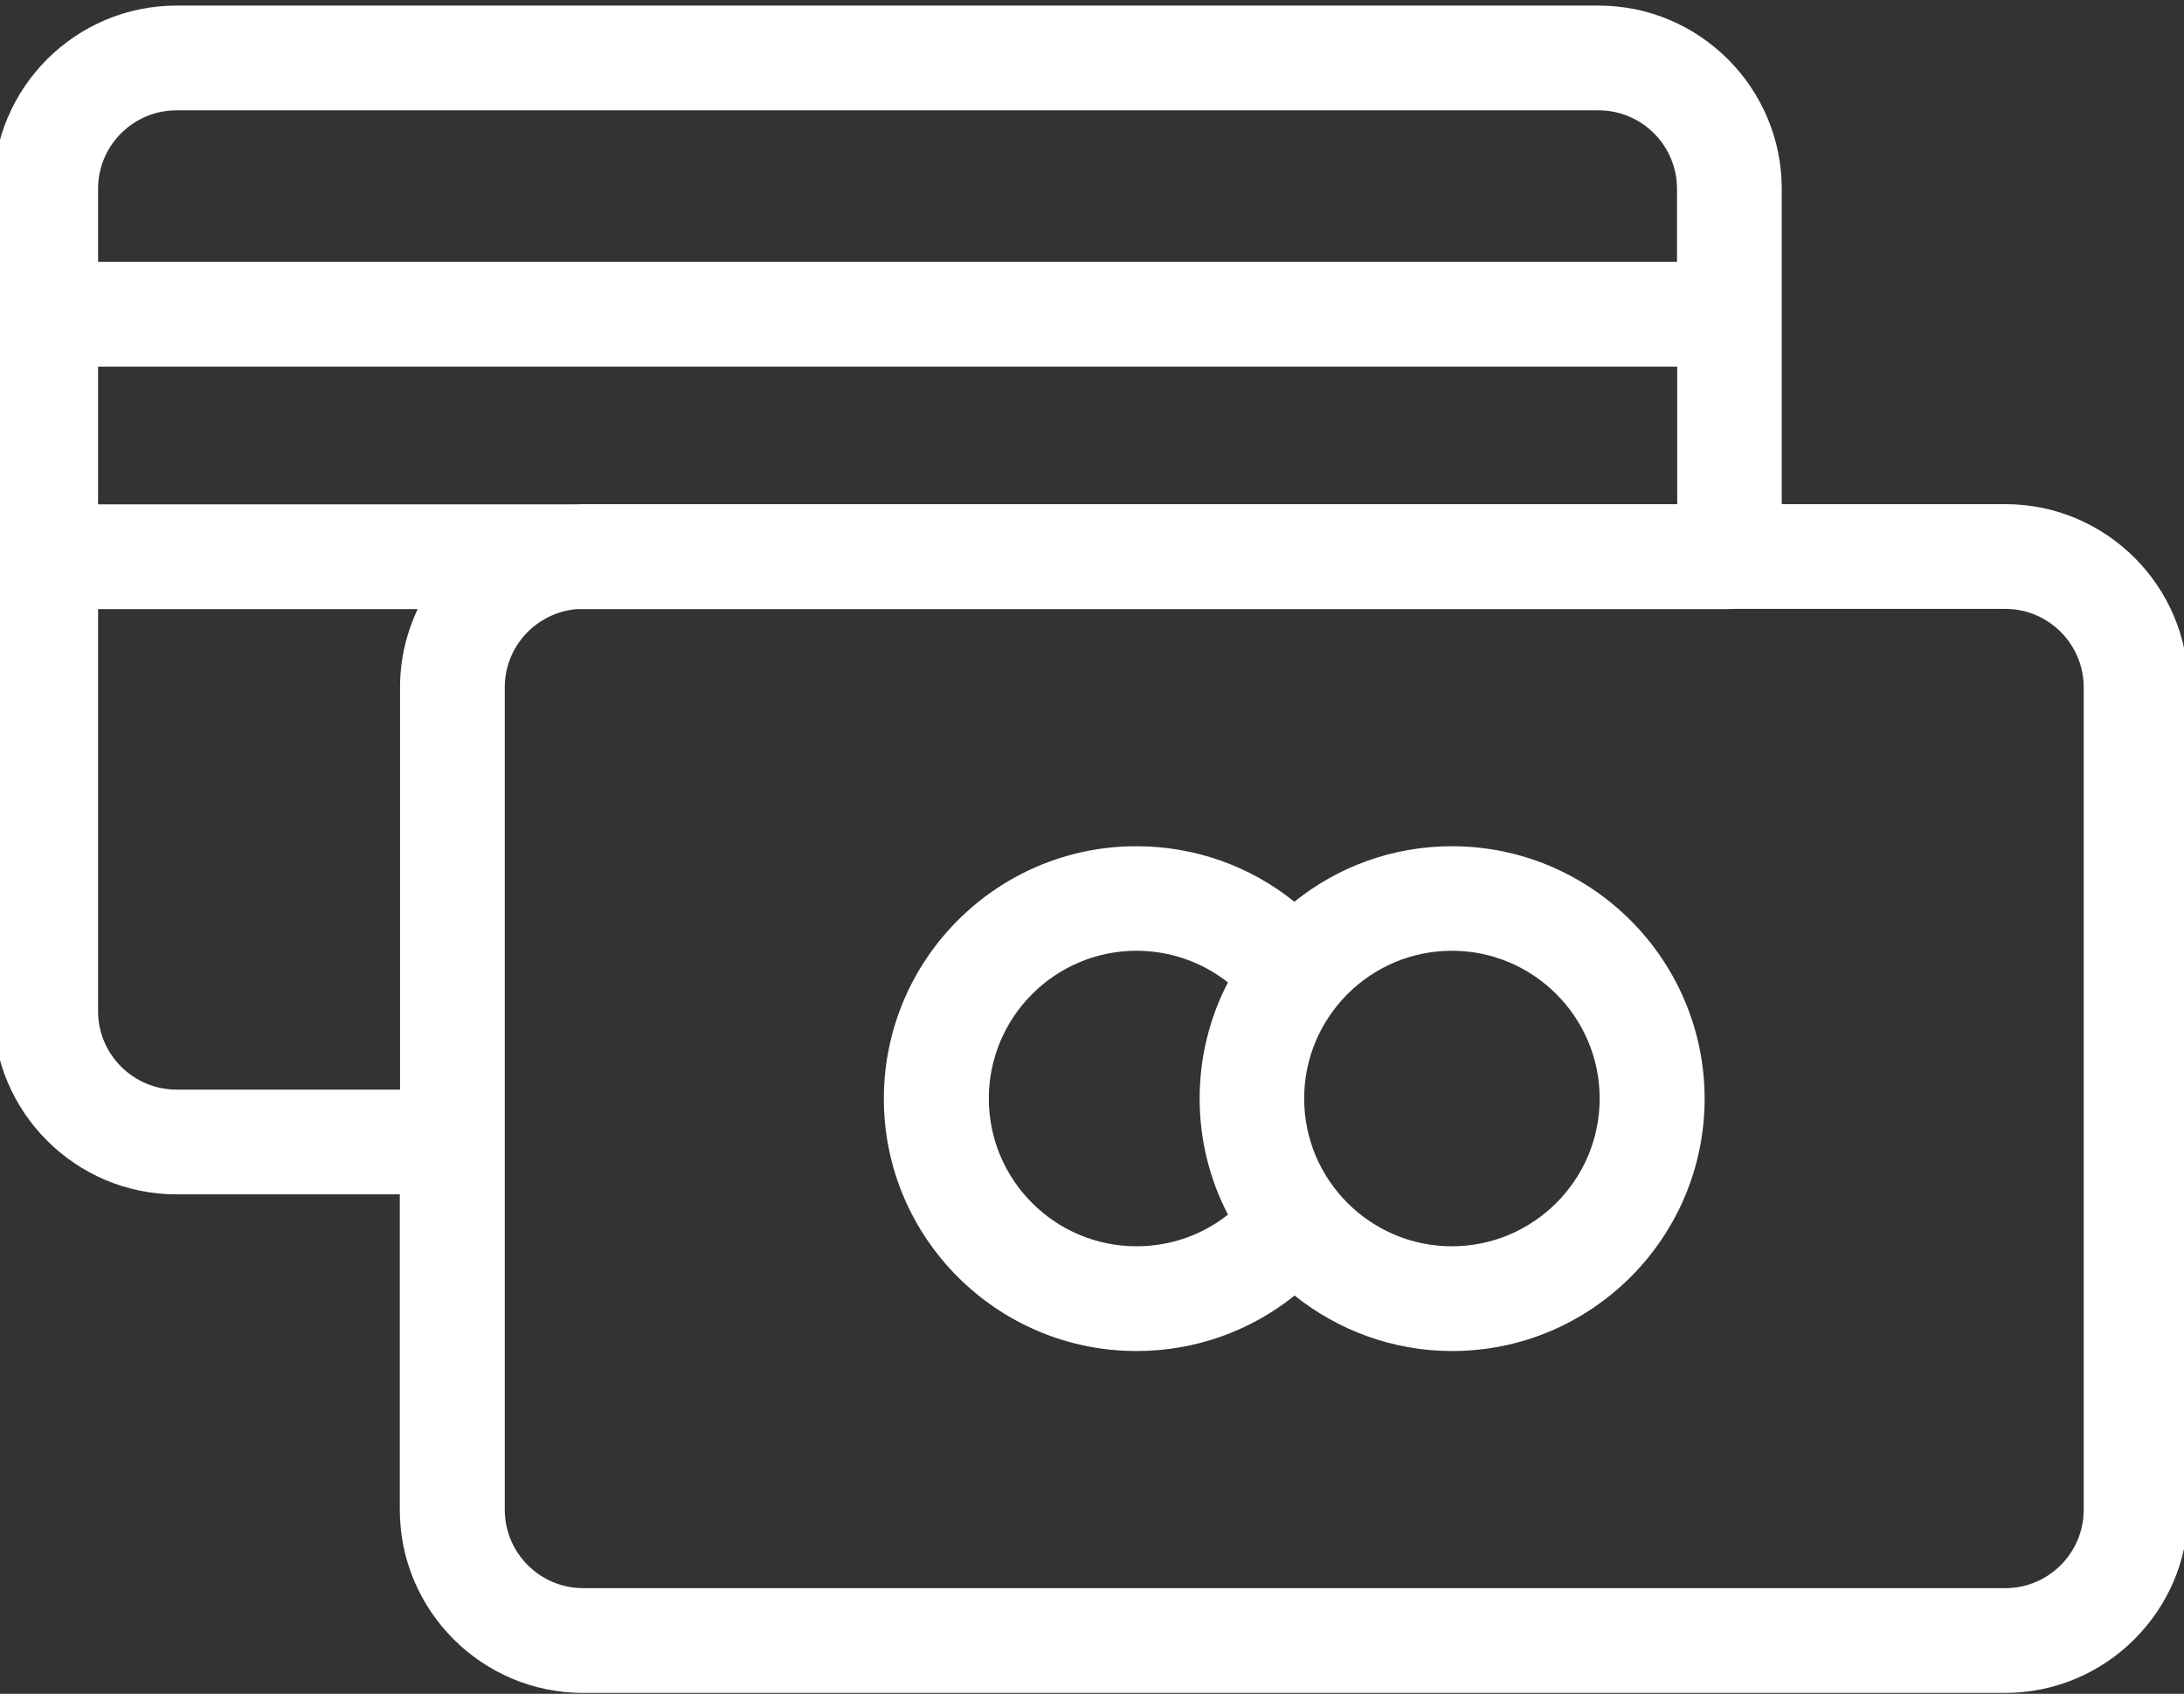
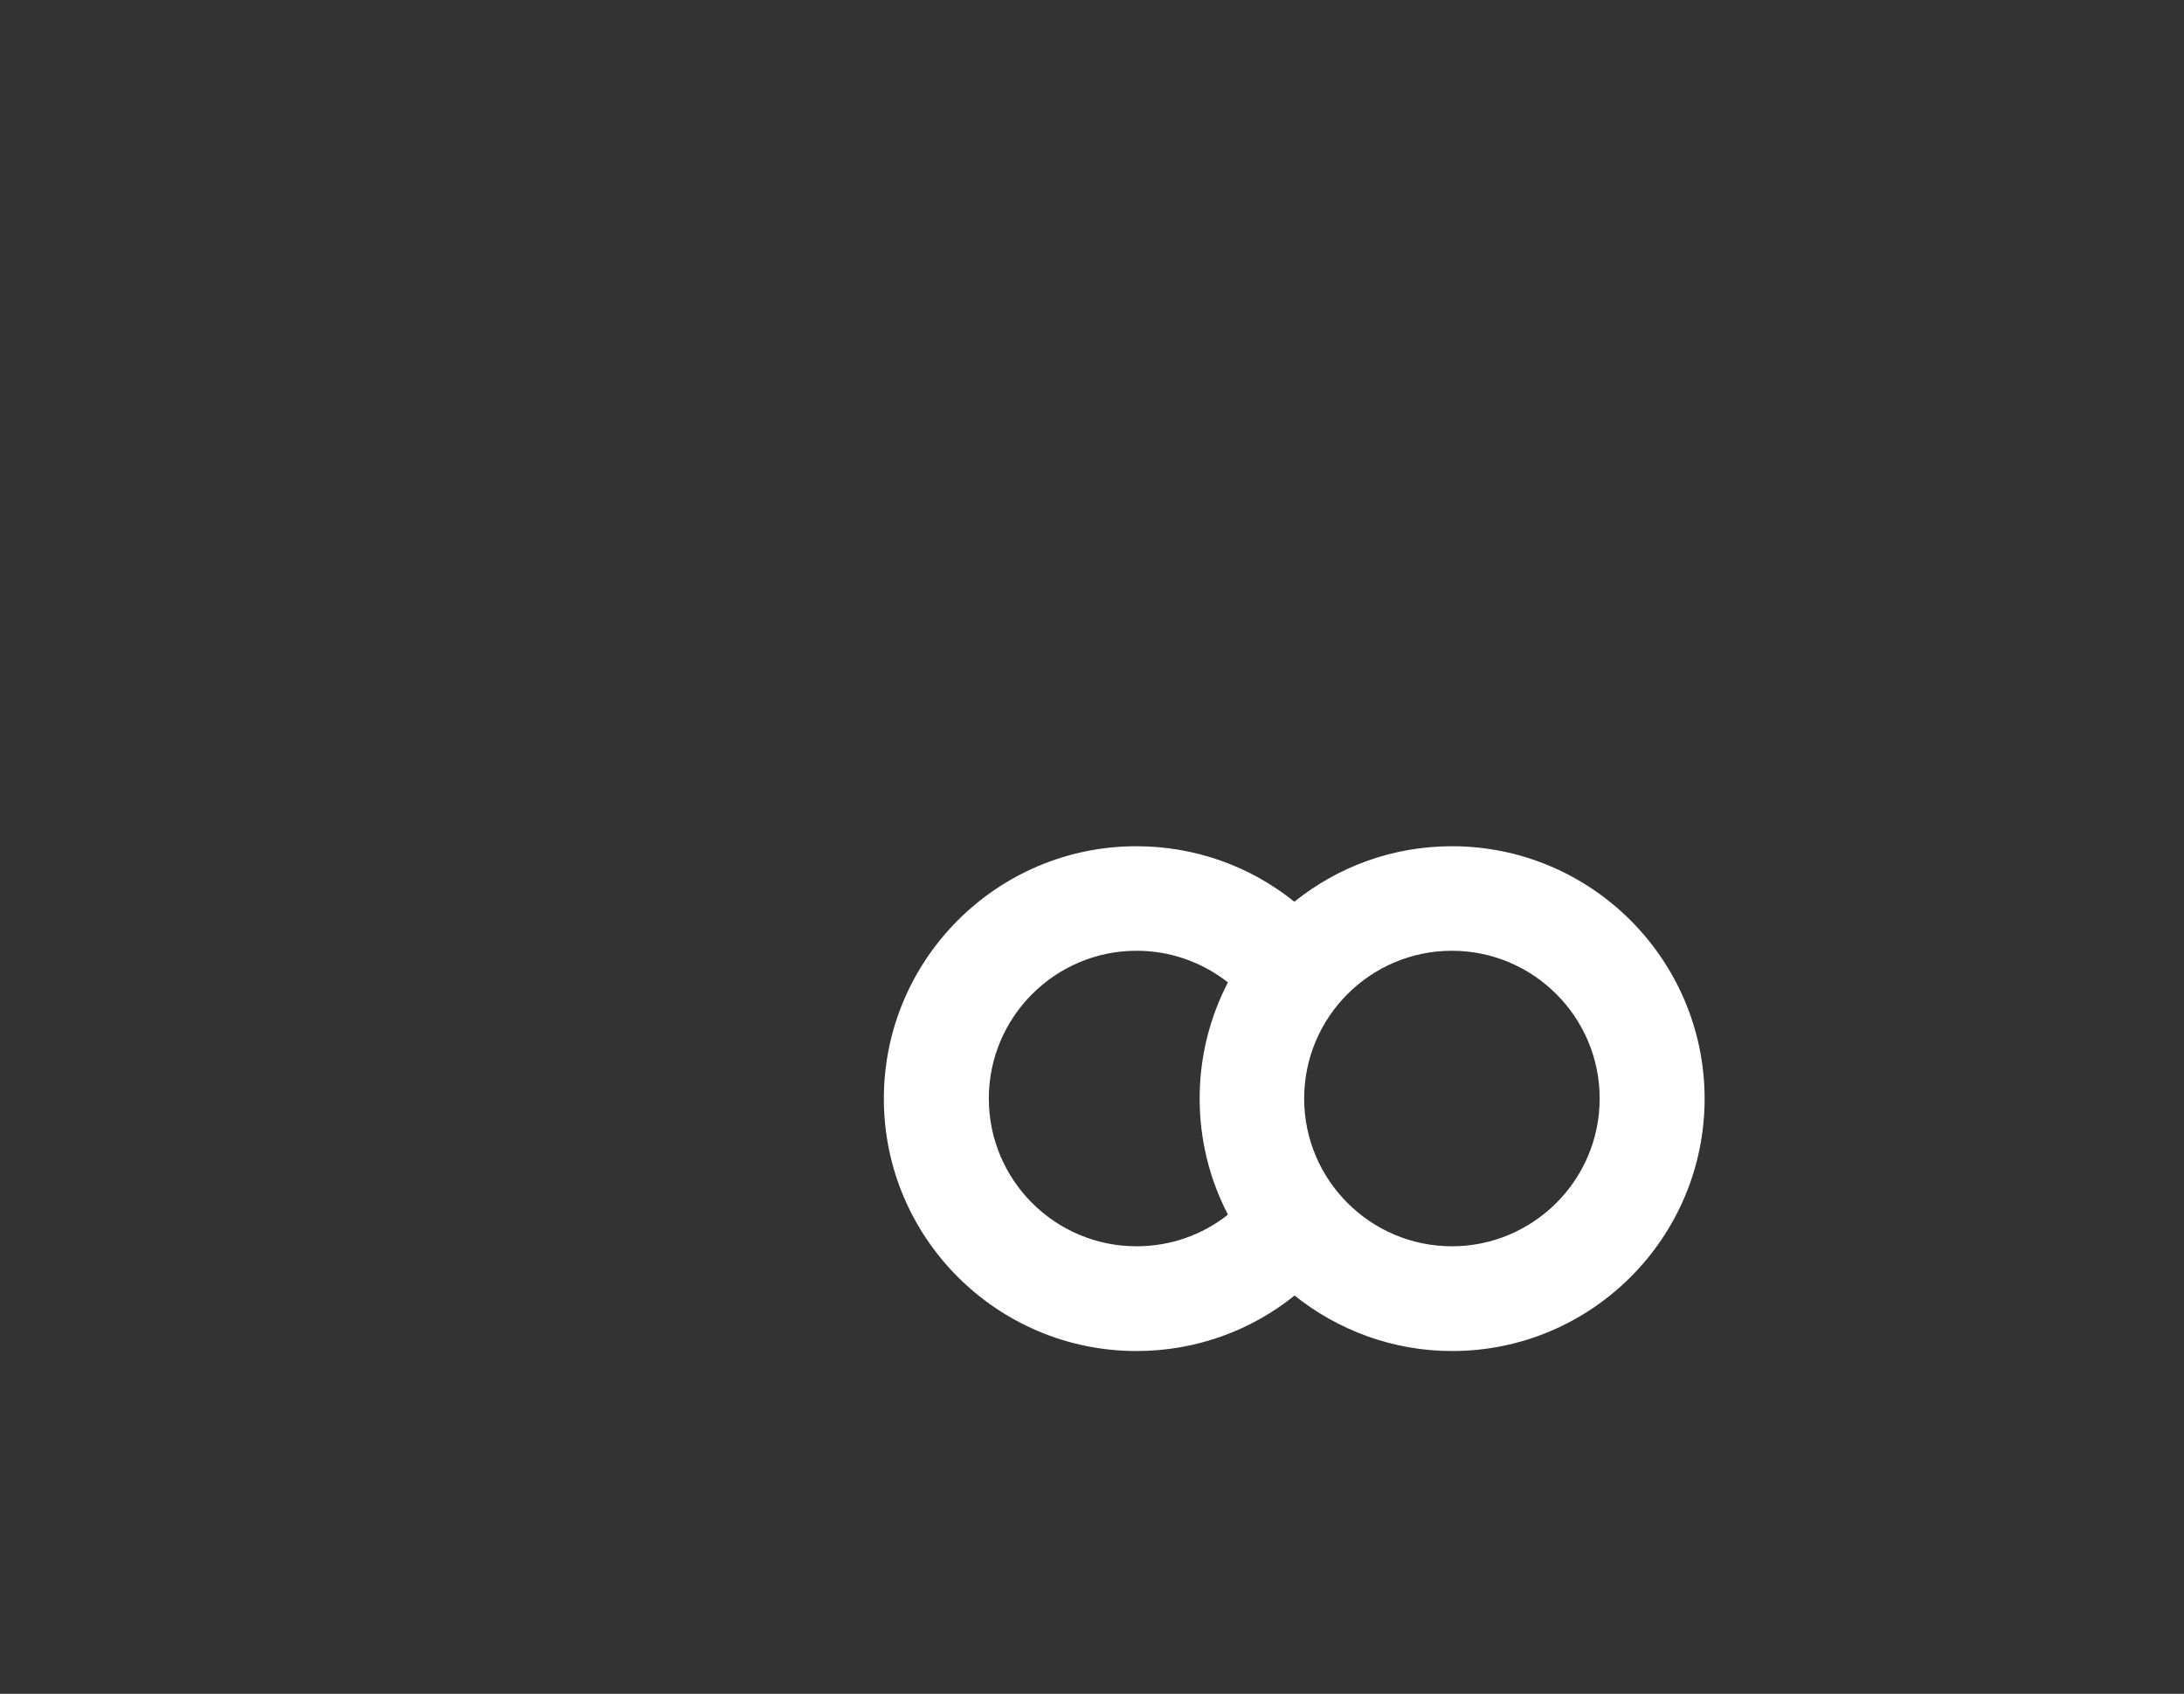
<svg xmlns="http://www.w3.org/2000/svg" version="1.1" id="Layer_1" x="0px" y="0px" viewBox="0 0 98 76" style="enable-background:new 0 0 98 76;" xml:space="preserve">
  <rect x="0" y="0" width="98" height="76" fill="#333333" stroke="none" />
  <style type="text/css">
	.st0{fill:#FFFFFF;}
</style>
  <g>
    <g>
-       <path class="st0" d="M89.98,22.62H79.95V8.47c0-4.53-3.69-8.22-8.22-8.22H7.92c-4.53,0-8.22,3.69-8.22,8.22v36.9    c0,4.53,3.69,8.22,8.22,8.22h10.02v14.15c0,4.53,3.69,8.22,8.22,8.22h63.81c4.53,0,8.22-3.69,8.22-8.22v-36.9    C98.2,26.31,94.51,22.62,89.98,22.62z M26.17,22.62c-0.16,0-0.32,0.01-0.47,0.01H4.4v-6.18h70.86v6.17H26.17z M7.92,4.95h63.81    c1.94,0,3.52,1.58,3.52,3.52v3.28H4.4V8.47C4.4,6.53,5.98,4.95,7.92,4.95z M7.92,48.89c-1.94,0-3.52-1.58-3.52-3.52V27.33h14.34    c-0.5,1.07-0.79,2.25-0.79,3.51v18.05H7.92L7.92,48.89z M93.5,67.74c0,1.94-1.58,3.52-3.52,3.52H26.17    c-1.94,0-3.52-1.58-3.52-3.52v-36.9c0-1.85,1.43-3.36,3.24-3.51H77.6c0.09,0,0.17-0.01,0.26-0.01h12.12    c1.94,0,3.52,1.58,3.52,3.52L93.5,67.74L93.5,67.74z" />
      <path class="st0" d="M65.15,37.97c-2.67,0-5.13,0.93-7.07,2.49c-1.99-1.6-4.46-2.49-7.09-2.49c-6.25,0-11.33,5.08-11.33,11.33    S44.75,60.62,51,60.62c2.62,0,5.1-0.89,7.09-2.49c1.94,1.55,4.4,2.49,7.07,2.49c6.25,0,11.33-5.08,11.33-11.33    C76.48,43.05,71.4,37.97,65.15,37.97z M44.37,49.29c0-3.65,2.97-6.63,6.63-6.63c1.51,0,2.94,0.51,4.1,1.42    c-0.81,1.56-1.27,3.33-1.27,5.21c0,1.88,0.46,3.65,1.27,5.21c-1.16,0.92-2.59,1.42-4.1,1.42C47.34,55.92,44.37,52.95,44.37,49.29z     M65.15,55.92c-3.65,0-6.63-2.97-6.63-6.63c0-3.65,2.97-6.63,6.63-6.63c3.65,0,6.63,2.97,6.63,6.63    C71.78,52.95,68.8,55.92,65.15,55.92z" />
    </g>
  </g>
</svg>